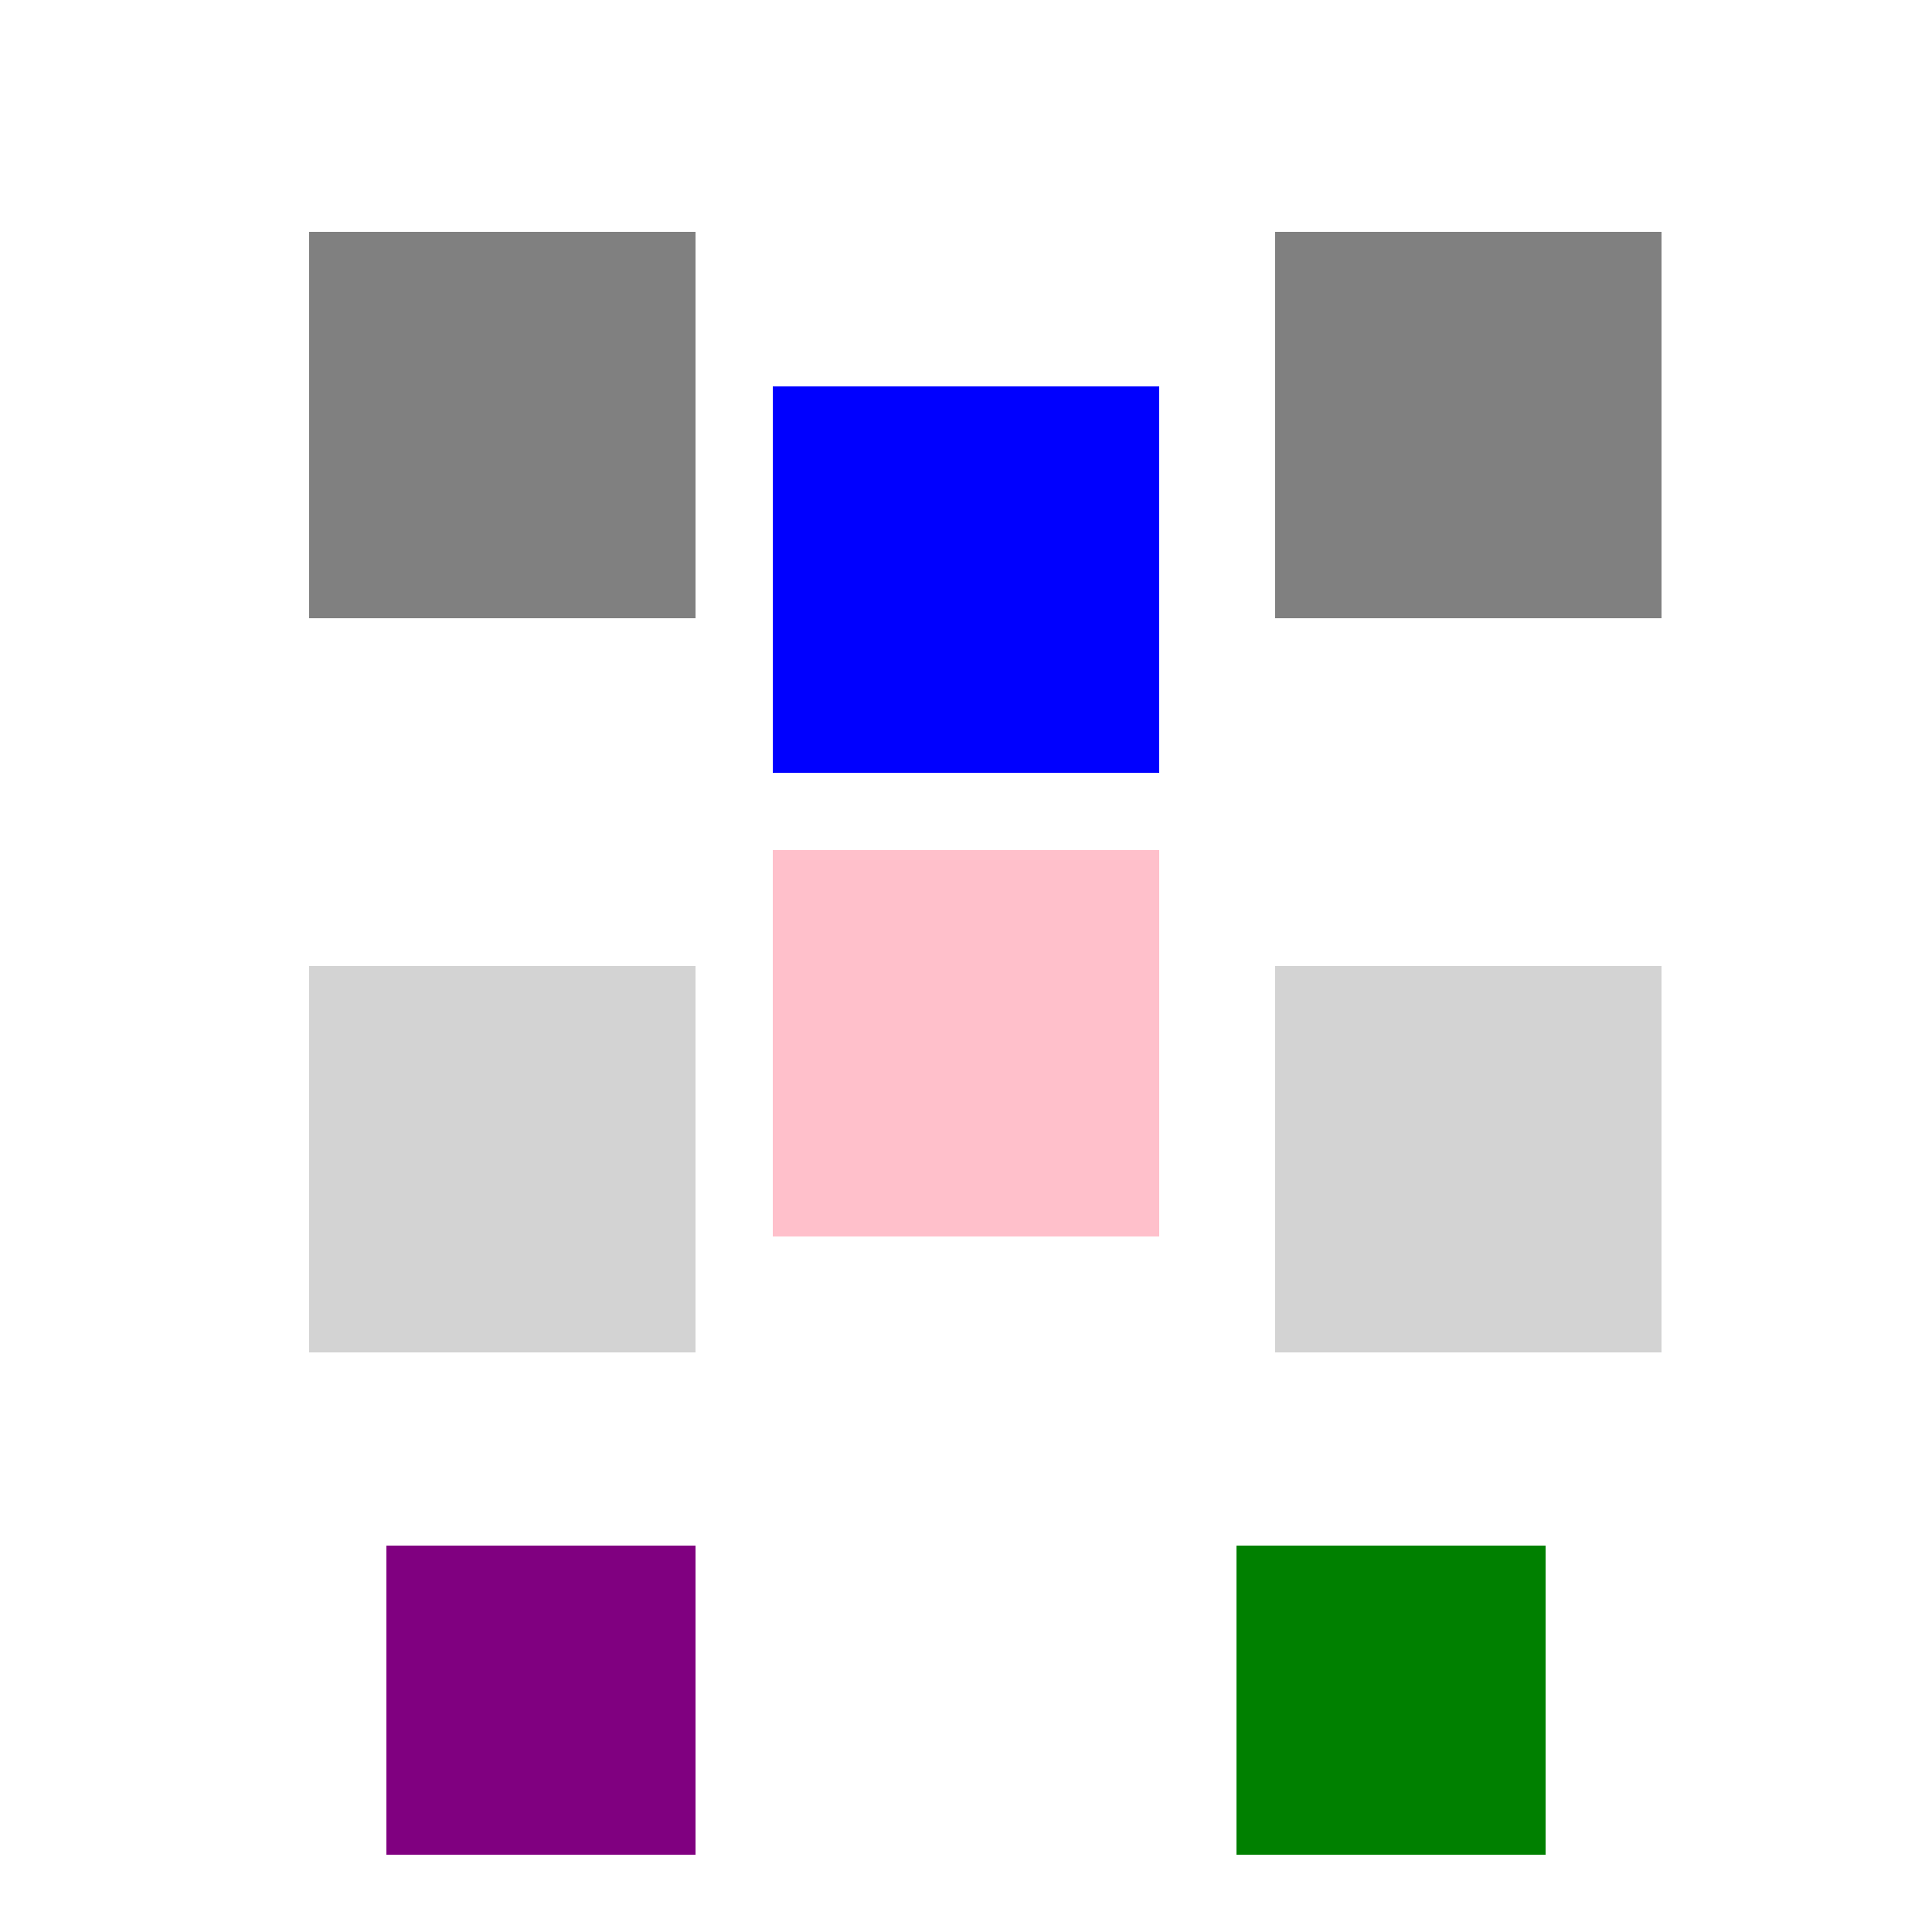
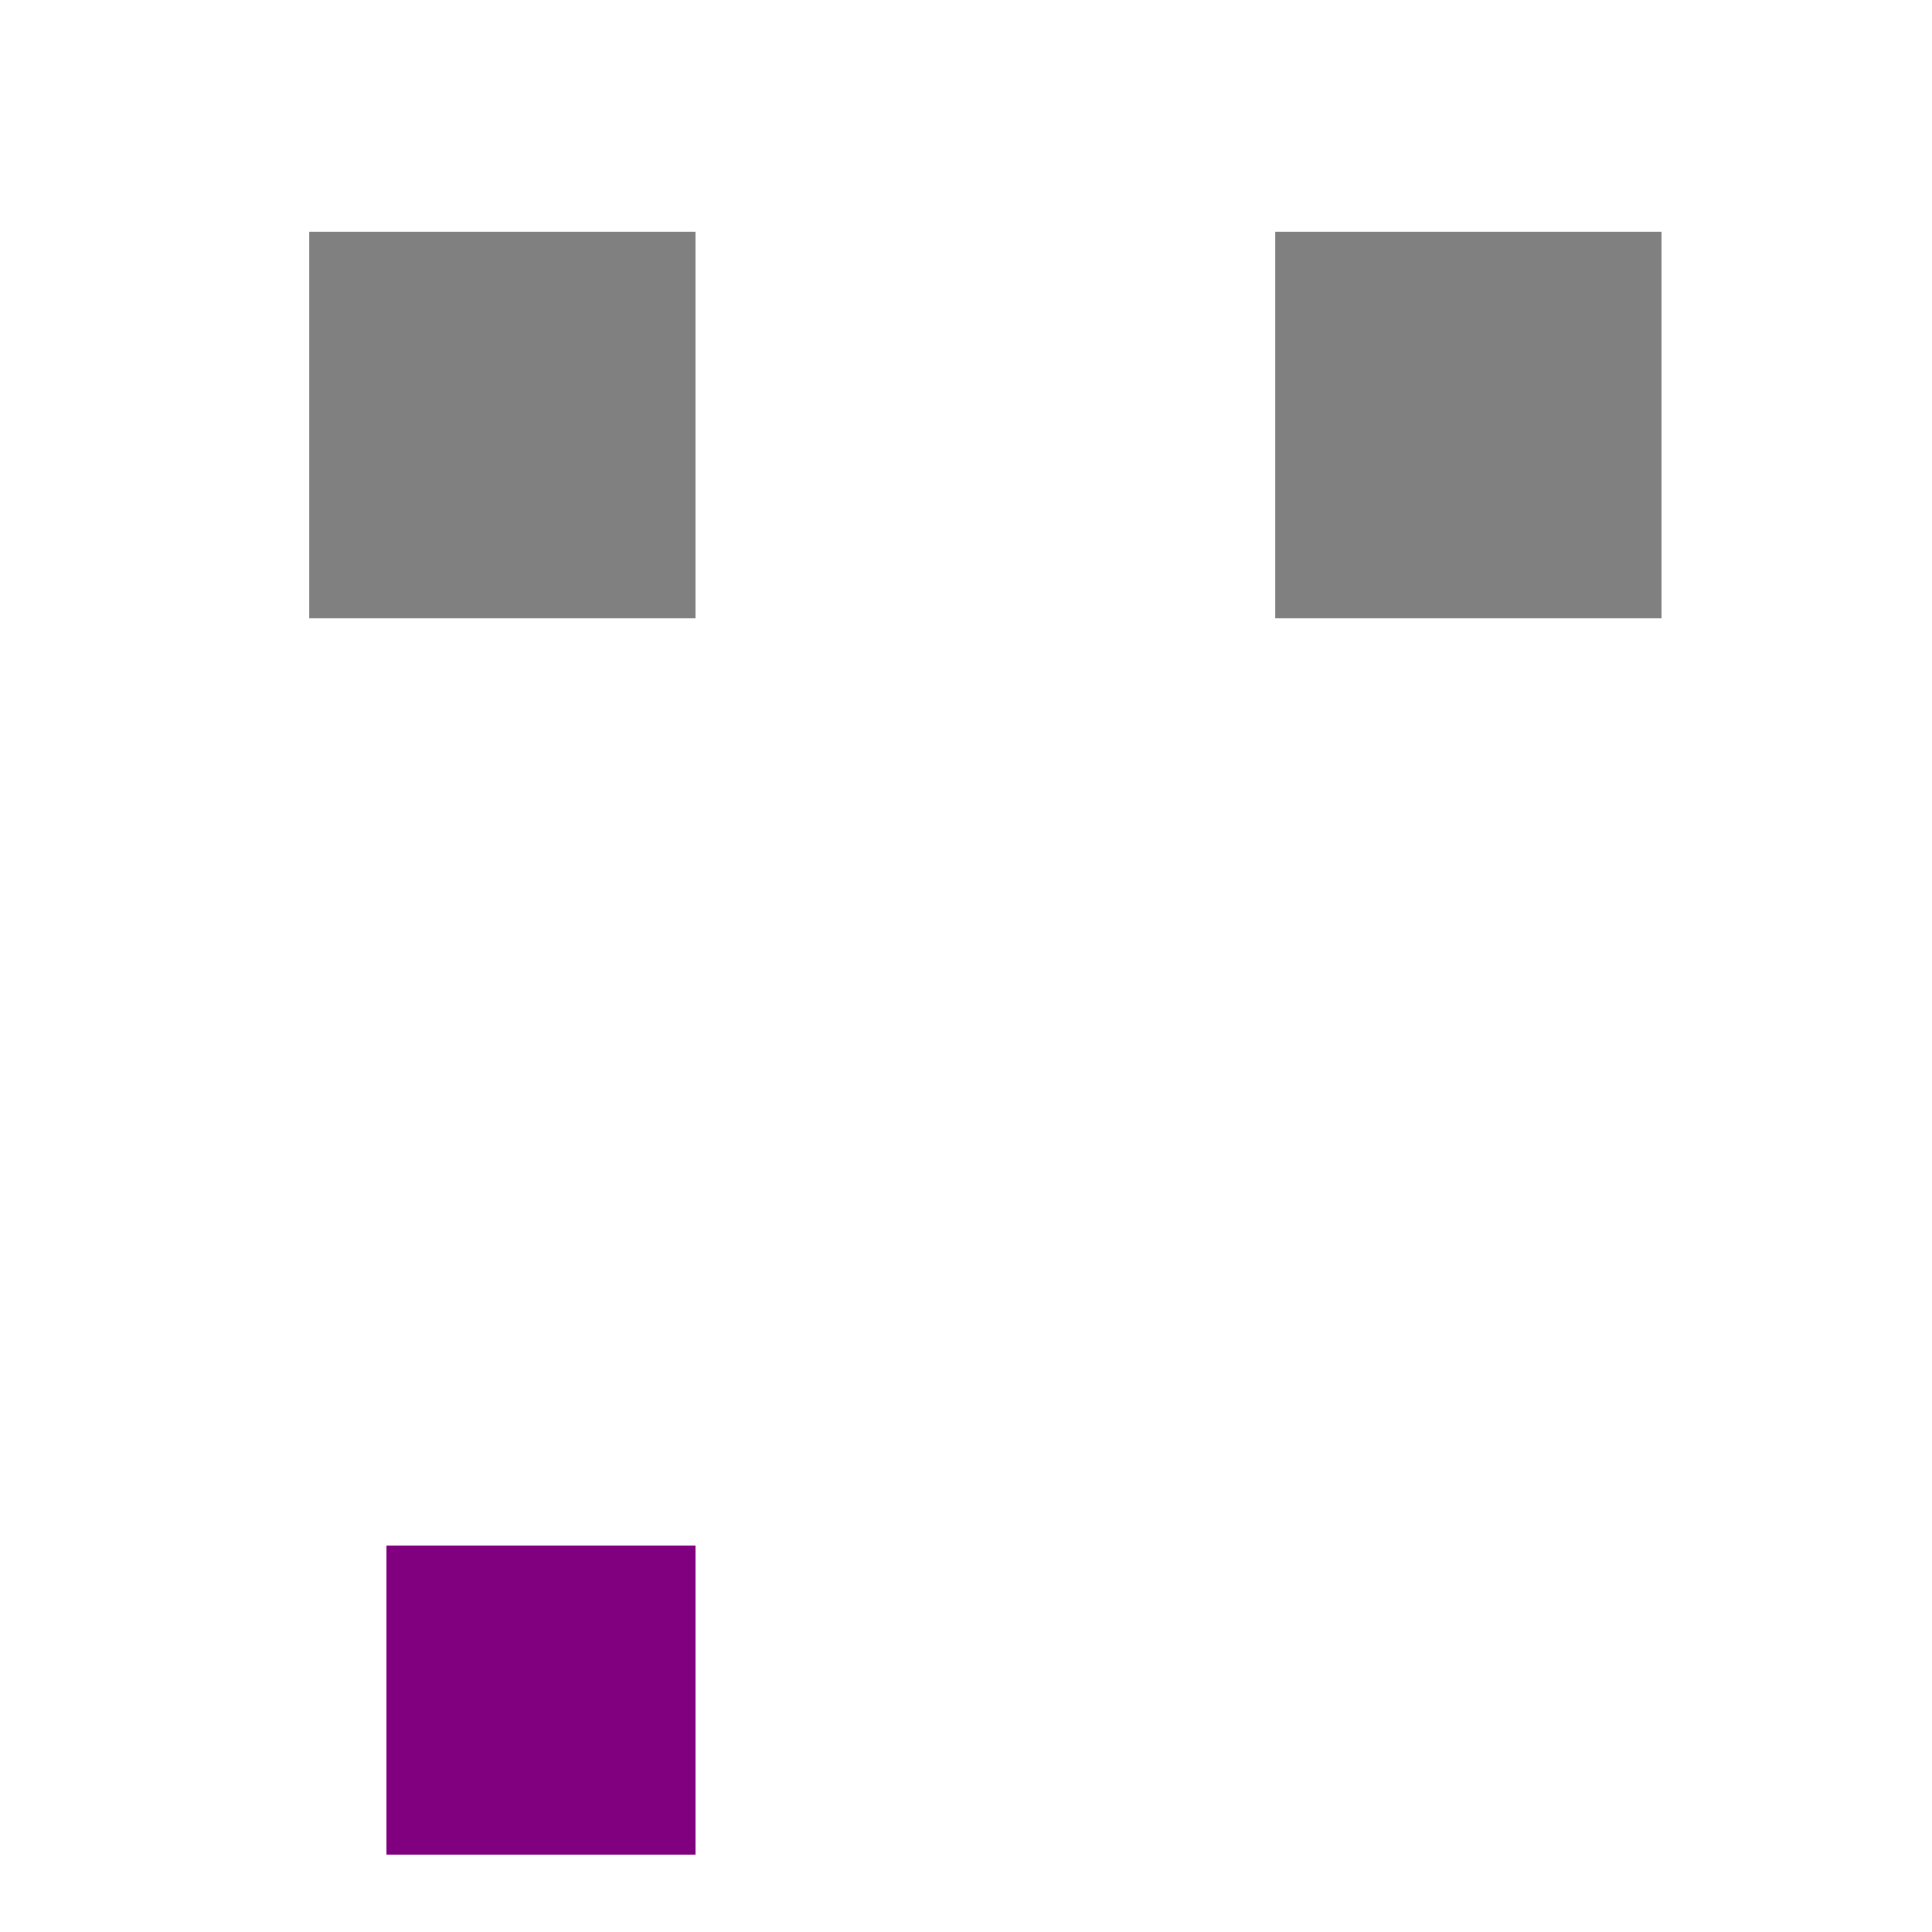
<svg xmlns="http://www.w3.org/2000/svg" width="500" height="500">
  <defs />
  <g>
-     <rect fill="blue" stroke="none" x="200" y="100" width="100" height="100" />
-     <rect fill="pink" stroke="none" x="200" y="220" width="100" height="100" />
    <rect fill="gray" stroke="none" x="80" y="60" width="100" height="100" />
    <rect fill="gray" stroke="none" x="330" y="60" width="100" height="100" />
-     <rect fill="lightgray" stroke="none" x="80" y="250" width="100" height="100" />
-     <rect fill="lightgray" stroke="none" x="330" y="250" width="100" height="100" />
    <rect fill="purple" stroke="none" x="100" y="400" width="80" height="80" />
-     <rect fill="green" stroke="none" x="320" y="400" width="80" height="80" />
  </g>
</svg>